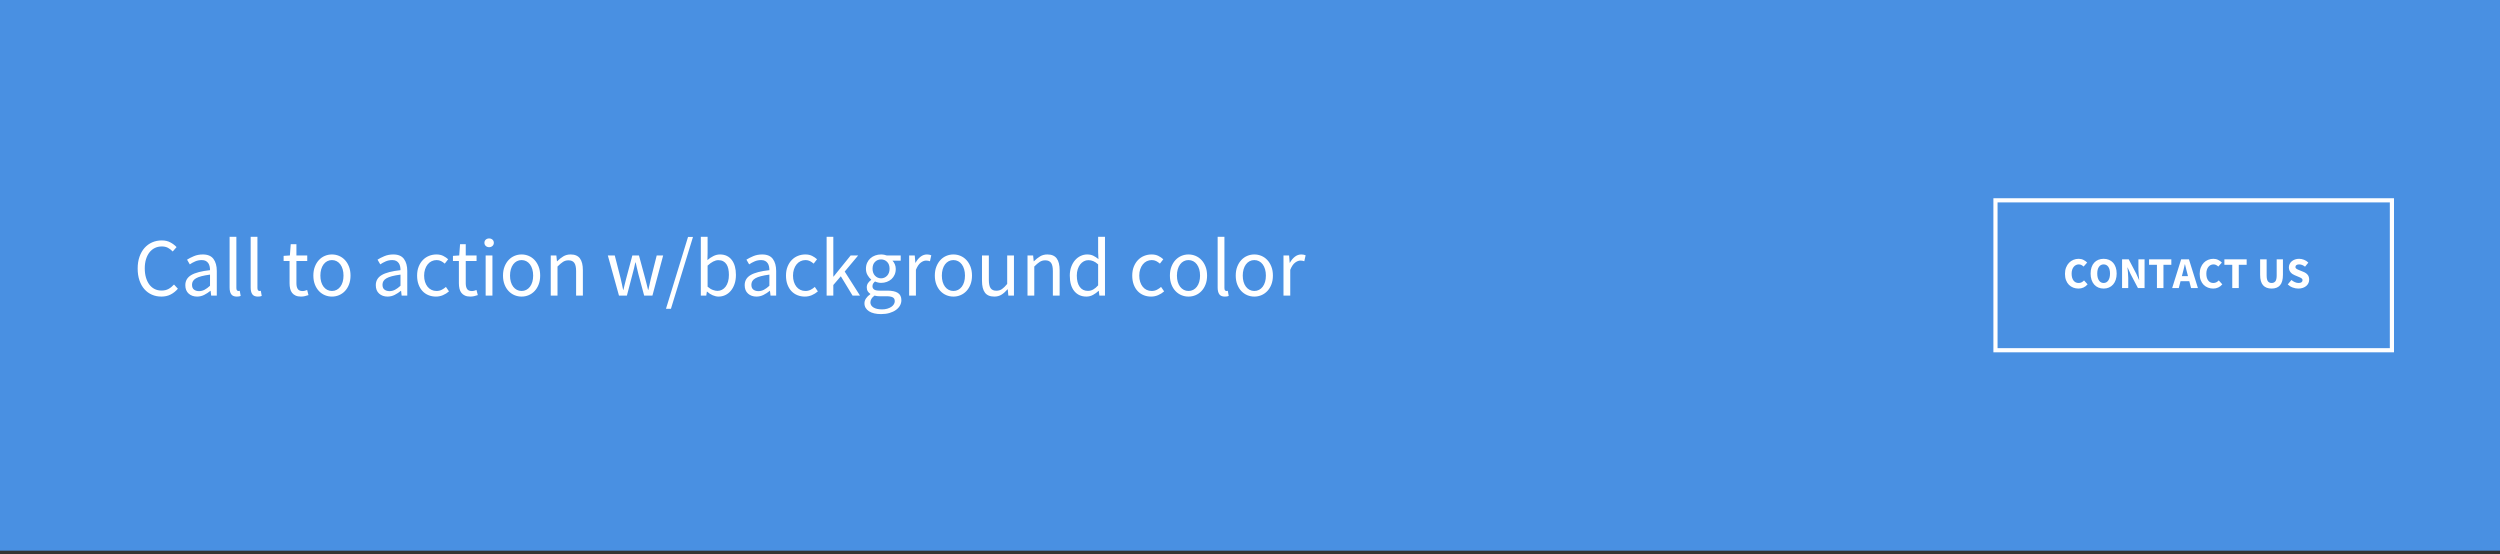
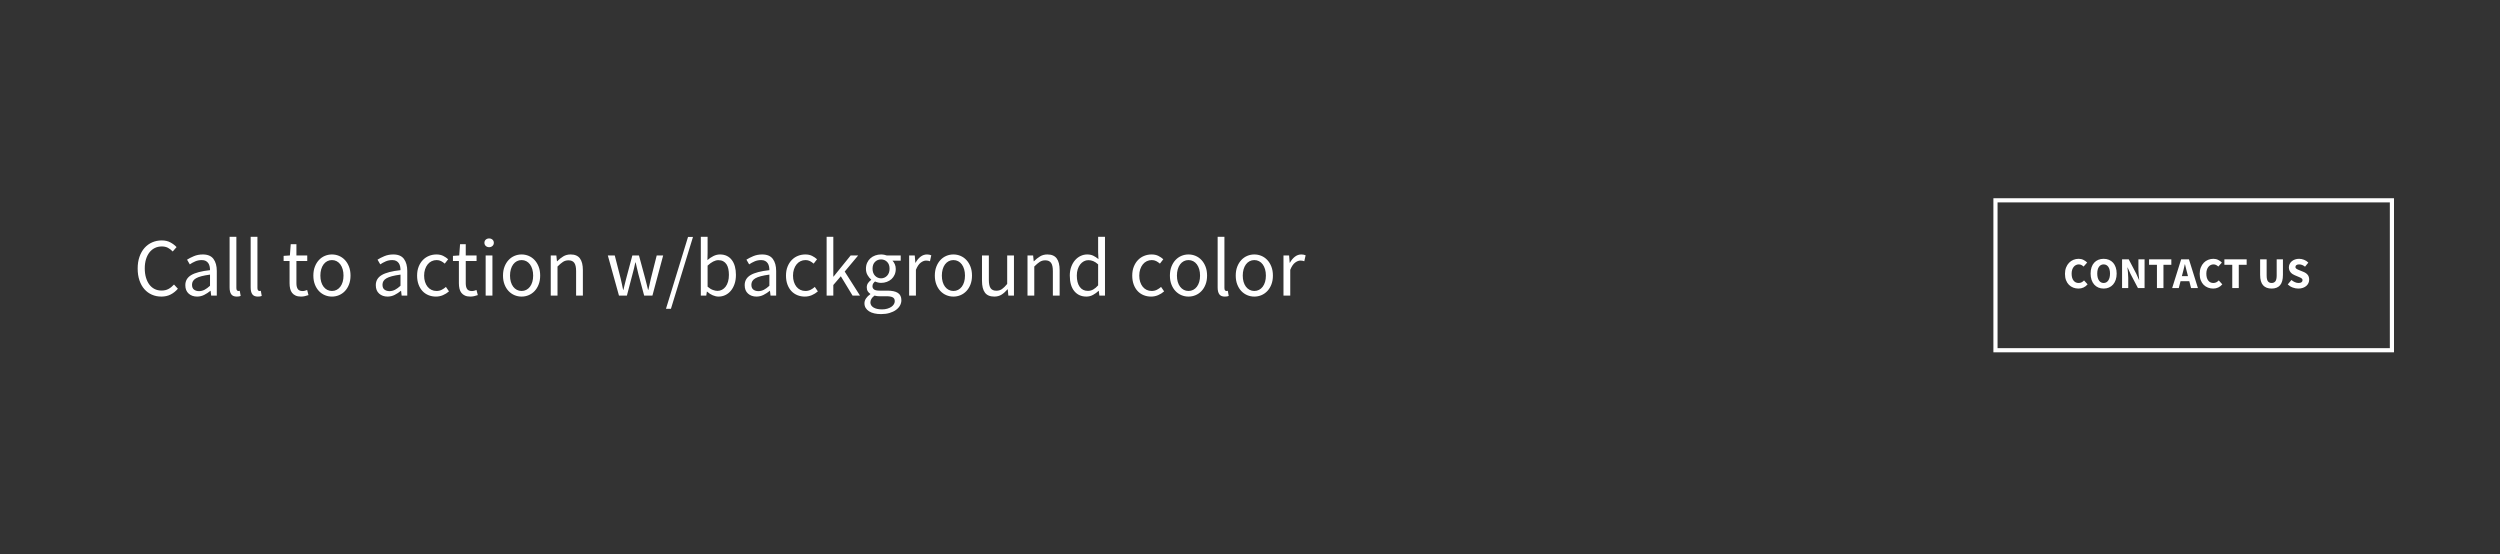
<svg xmlns="http://www.w3.org/2000/svg" width="600px" height="133px" viewBox="0 0 600 133" version="1.1">
  <rect x="0" y="0" width="600" height="133" fill="#333333" stroke="none" />
  <title>calltoaction08</title>
  <desc>Created with Sketch.</desc>
  <defs />
  <g id="Calltoaction" stroke="none" stroke-width="1" fill="none" fill-rule="evenodd">
    <g id="08">
-       <rect id="Rectangle-11" fill="#4990E2" x="0" y="0" width="600" height="132.159" />
      <g id="Group-11" transform="translate(478.414, 47.577)">
        <rect id="Rectangle" stroke="#FFFFFF" x="0.5" y="0.5" width="95.145" height="35.979" />
        <path d="M17.181,18.151 C17.181,17.58 17.269,17.071 17.445,16.624 C17.621,16.177 17.859,15.798 18.158,15.488 C18.457,15.178 18.806,14.942 19.204,14.78 C19.602,14.618 20.023,14.537 20.466,14.537 C20.896,14.537 21.285,14.627 21.634,14.807 C21.983,14.986 22.273,15.196 22.506,15.436 L21.65,16.397 C21.474,16.235 21.296,16.108 21.116,16.017 C20.937,15.925 20.727,15.879 20.488,15.879 C20.248,15.879 20.024,15.93 19.817,16.032 C19.609,16.135 19.428,16.281 19.273,16.471 C19.118,16.661 18.996,16.894 18.908,17.168 C18.82,17.443 18.776,17.753 18.776,18.098 C18.776,18.809 18.927,19.361 19.23,19.751 C19.533,20.142 19.938,20.338 20.445,20.338 C20.727,20.338 20.974,20.282 21.185,20.169 C21.396,20.056 21.586,19.908 21.755,19.725 L22.611,20.665 C22.322,21.003 21.993,21.257 21.623,21.426 C21.254,21.595 20.854,21.68 20.424,21.68 C19.98,21.68 19.561,21.604 19.167,21.453 C18.772,21.301 18.427,21.077 18.132,20.782 C17.836,20.486 17.603,20.118 17.434,19.678 C17.265,19.237 17.181,18.728 17.181,18.151 Z M26.457,21.68 C25.992,21.68 25.568,21.597 25.184,21.431 C24.8,21.266 24.471,21.028 24.196,20.718 C23.921,20.408 23.708,20.031 23.557,19.588 C23.405,19.144 23.33,18.64 23.33,18.077 C23.33,17.513 23.405,17.012 23.557,16.571 C23.708,16.131 23.921,15.761 24.196,15.462 C24.471,15.163 24.8,14.934 25.184,14.775 C25.568,14.617 25.992,14.537 26.457,14.537 C26.922,14.537 27.346,14.617 27.73,14.775 C28.114,14.934 28.443,15.164 28.718,15.467 C28.993,15.77 29.206,16.142 29.357,16.582 C29.509,17.022 29.584,17.52 29.584,18.077 C29.584,18.64 29.509,19.144 29.357,19.588 C29.206,20.031 28.993,20.408 28.718,20.718 C28.443,21.028 28.114,21.266 27.73,21.431 C27.346,21.597 26.922,21.68 26.457,21.68 Z M26.457,20.338 C26.929,20.338 27.302,20.135 27.577,19.73 C27.852,19.325 27.989,18.774 27.989,18.077 C27.989,17.387 27.852,16.848 27.577,16.46 C27.302,16.073 26.929,15.879 26.457,15.879 C25.985,15.879 25.612,16.073 25.337,16.46 C25.062,16.848 24.925,17.387 24.925,18.077 C24.925,18.774 25.062,19.325 25.337,19.73 C25.612,20.135 25.985,20.338 26.457,20.338 Z M30.884,14.664 L32.479,14.664 L34.275,18.087 L34.952,19.609 L34.994,19.609 C34.959,19.243 34.918,18.834 34.872,18.383 C34.827,17.932 34.804,17.503 34.804,17.094 L34.804,14.664 L36.283,14.664 L36.283,21.553 L34.688,21.553 L32.891,18.119 L32.215,16.619 L32.173,16.619 C32.208,16.999 32.249,17.408 32.294,17.844 C32.34,18.281 32.363,18.704 32.363,19.112 L32.363,21.553 L30.884,21.553 L30.884,14.664 Z M39.252,15.974 L37.361,15.974 L37.361,14.664 L42.707,14.664 L42.707,15.974 L40.815,15.974 L40.815,21.553 L39.252,21.553 L39.252,15.974 Z M46.7,18.7 L46.542,18.066 C46.443,17.721 46.348,17.355 46.257,16.967 C46.165,16.58 46.074,16.207 45.982,15.848 L45.94,15.848 C45.855,16.214 45.769,16.589 45.681,16.973 C45.593,17.357 45.499,17.721 45.401,18.066 L45.232,18.7 L46.7,18.7 Z M47.017,19.915 L44.915,19.915 L44.492,21.553 L42.907,21.553 L45.063,14.664 L46.933,14.664 L49.088,21.553 L47.44,21.553 L47.017,19.915 Z M49.511,18.151 C49.511,17.58 49.599,17.071 49.775,16.624 C49.951,16.177 50.189,15.798 50.488,15.488 C50.787,15.178 51.136,14.942 51.534,14.78 C51.932,14.618 52.353,14.537 52.797,14.537 C53.226,14.537 53.615,14.627 53.964,14.807 C54.313,14.986 54.603,15.196 54.836,15.436 L53.98,16.397 C53.804,16.235 53.626,16.108 53.446,16.017 C53.267,15.925 53.057,15.879 52.818,15.879 C52.578,15.879 52.355,15.93 52.147,16.032 C51.939,16.135 51.758,16.281 51.603,16.471 C51.448,16.661 51.326,16.894 51.238,17.168 C51.15,17.443 51.106,17.753 51.106,18.098 C51.106,18.809 51.258,19.361 51.561,19.751 C51.863,20.142 52.268,20.338 52.776,20.338 C53.057,20.338 53.304,20.282 53.515,20.169 C53.726,20.056 53.917,19.908 54.086,19.725 L54.941,20.665 C54.653,21.003 54.323,21.257 53.954,21.426 C53.584,21.595 53.184,21.68 52.754,21.68 C52.311,21.68 51.892,21.604 51.497,21.453 C51.103,21.301 50.758,21.077 50.462,20.782 C50.166,20.486 49.933,20.118 49.764,19.678 C49.595,19.237 49.511,18.728 49.511,18.151 Z M57.329,15.974 L55.438,15.974 L55.438,14.664 L60.784,14.664 L60.784,15.974 L58.893,15.974 L58.893,21.553 L57.329,21.553 L57.329,15.974 Z M64.017,14.664 L65.581,14.664 L65.581,18.521 C65.581,19.197 65.683,19.669 65.887,19.936 C66.091,20.204 66.387,20.338 66.775,20.338 C67.162,20.338 67.461,20.204 67.673,19.936 C67.884,19.669 67.99,19.197 67.99,18.521 L67.99,14.664 L69.49,14.664 L69.49,18.362 C69.49,19.517 69.259,20.359 68.798,20.887 C68.337,21.416 67.662,21.68 66.775,21.68 C65.88,21.68 65.197,21.416 64.725,20.887 C64.253,20.359 64.017,19.517 64.017,18.362 L64.017,14.664 Z M71.529,19.619 C71.776,19.831 72.049,20.003 72.348,20.137 C72.647,20.271 72.941,20.338 73.23,20.338 C73.554,20.338 73.795,20.278 73.954,20.158 C74.112,20.039 74.192,19.877 74.192,19.672 C74.192,19.567 74.169,19.475 74.123,19.398 C74.077,19.32 74.01,19.251 73.922,19.192 C73.834,19.132 73.729,19.075 73.605,19.022 L73.199,18.848 L72.3,18.468 C72.124,18.397 71.954,18.306 71.788,18.193 C71.622,18.08 71.475,17.948 71.344,17.797 C71.214,17.645 71.11,17.469 71.033,17.269 C70.955,17.068 70.916,16.841 70.916,16.587 C70.916,16.305 70.976,16.039 71.096,15.789 C71.216,15.539 71.385,15.321 71.603,15.134 C71.821,14.948 72.08,14.802 72.38,14.696 C72.679,14.59 73.008,14.537 73.368,14.537 C73.769,14.537 74.165,14.615 74.556,14.77 C74.947,14.925 75.29,15.15 75.586,15.446 L74.794,16.429 C74.568,16.253 74.343,16.117 74.118,16.022 C73.892,15.927 73.642,15.879 73.368,15.879 C73.1,15.879 72.887,15.934 72.728,16.043 C72.57,16.152 72.491,16.305 72.491,16.503 C72.491,16.608 72.517,16.698 72.57,16.772 C72.623,16.846 72.697,16.913 72.792,16.973 C72.887,17.033 72.998,17.089 73.125,17.142 C73.251,17.195 73.389,17.253 73.537,17.316 L74.424,17.675 C74.847,17.844 75.18,18.077 75.423,18.373 C75.666,18.669 75.787,19.059 75.787,19.545 C75.787,19.834 75.729,20.107 75.613,20.364 C75.496,20.621 75.327,20.847 75.106,21.04 C74.884,21.234 74.611,21.389 74.287,21.505 C73.963,21.622 73.596,21.68 73.188,21.68 C72.737,21.68 72.288,21.597 71.841,21.431 C71.394,21.266 70.994,21.018 70.642,20.687 L71.529,19.619 Z" id="CONTACT-US" fill="#FFFFFF" />
      </g>
      <path d="M33.04,64.441 C33.04,63.396 33.185,62.458 33.476,61.626 C33.767,60.793 34.17,60.086 34.685,59.504 C35.2,58.923 35.812,58.477 36.519,58.166 C37.226,57.856 37.996,57.7 38.828,57.7 C39.621,57.7 40.315,57.862 40.91,58.186 C41.504,58.51 41.993,58.883 42.377,59.306 L41.445,60.357 C41.101,59.987 40.721,59.693 40.305,59.475 C39.889,59.257 39.403,59.148 38.848,59.148 C38.227,59.148 37.665,59.27 37.163,59.514 C36.661,59.759 36.231,60.109 35.874,60.565 C35.518,61.021 35.24,61.573 35.042,62.22 C34.844,62.868 34.744,63.595 34.744,64.401 C34.744,65.22 34.84,65.957 35.032,66.611 C35.224,67.265 35.491,67.824 35.835,68.286 C36.178,68.749 36.598,69.106 37.094,69.357 C37.589,69.608 38.148,69.733 38.769,69.733 C39.403,69.733 39.955,69.608 40.424,69.357 C40.893,69.106 41.339,68.749 41.762,68.286 L42.694,69.297 C42.178,69.892 41.597,70.355 40.949,70.685 C40.302,71.015 39.562,71.181 38.729,71.181 C37.91,71.181 37.153,71.029 36.459,70.725 C35.765,70.421 35.164,69.981 34.655,69.406 C34.146,68.831 33.75,68.124 33.466,67.285 C33.182,66.446 33.04,65.498 33.04,64.441 Z M44.478,68.445 C44.478,67.388 44.95,66.578 45.895,66.017 C46.84,65.455 48.344,65.062 50.405,64.837 C50.405,64.533 50.376,64.236 50.316,63.945 C50.257,63.654 50.151,63.396 49.999,63.172 C49.847,62.947 49.645,62.765 49.394,62.627 C49.143,62.488 48.819,62.419 48.423,62.419 C47.855,62.419 47.329,62.524 46.847,62.736 C46.365,62.947 45.932,63.185 45.548,63.449 L44.894,62.319 C45.344,62.029 45.892,61.748 46.54,61.477 C47.187,61.206 47.901,61.07 48.681,61.07 C49.857,61.07 50.709,61.431 51.238,62.151 C51.767,62.871 52.031,63.833 52.031,65.035 L52.031,70.943 L50.683,70.943 L50.544,69.793 L50.504,69.793 C50.042,70.176 49.543,70.503 49.008,70.774 C48.472,71.045 47.907,71.181 47.313,71.181 C46.493,71.181 45.816,70.943 45.281,70.467 C44.746,69.991 44.478,69.317 44.478,68.445 Z M46.084,68.326 C46.084,68.881 46.246,69.278 46.569,69.515 C46.893,69.753 47.293,69.872 47.769,69.872 C48.231,69.872 48.671,69.763 49.087,69.545 C49.503,69.327 49.943,69.007 50.405,68.584 L50.405,65.907 C49.599,66.013 48.919,66.139 48.363,66.284 C47.808,66.43 47.362,66.601 47.025,66.8 C46.688,66.998 46.447,67.226 46.302,67.483 C46.156,67.741 46.084,68.022 46.084,68.326 Z M55.104,56.828 L56.729,56.828 L56.729,69.119 C56.729,69.383 56.775,69.568 56.868,69.674 C56.96,69.78 57.066,69.833 57.185,69.833 L57.334,69.833 C57.38,69.833 57.449,69.819 57.542,69.793 L57.76,71.022 C57.654,71.075 57.529,71.115 57.383,71.141 C57.238,71.167 57.053,71.181 56.828,71.181 C56.207,71.181 55.764,70.996 55.5,70.626 C55.236,70.256 55.104,69.714 55.104,69 L55.104,56.828 Z M60.159,56.828 L61.784,56.828 L61.784,69.119 C61.784,69.383 61.83,69.568 61.923,69.674 C62.015,69.78 62.121,69.833 62.24,69.833 L62.389,69.833 C62.435,69.833 62.504,69.819 62.597,69.793 L62.815,71.022 C62.709,71.075 62.584,71.115 62.438,71.141 C62.293,71.167 62.108,71.181 61.883,71.181 C61.262,71.181 60.819,70.996 60.555,70.626 C60.291,70.256 60.159,69.714 60.159,69 L60.159,56.828 Z M69.496,62.637 L68.068,62.637 L68.068,61.407 L69.575,61.308 L69.773,58.612 L71.141,58.612 L71.141,61.308 L73.738,61.308 L73.738,62.637 L71.141,62.637 L71.141,67.989 C71.141,68.584 71.25,69.043 71.468,69.367 C71.686,69.691 72.073,69.852 72.628,69.852 C72.8,69.852 72.985,69.826 73.183,69.773 C73.381,69.72 73.559,69.661 73.718,69.595 L74.035,70.824 C73.771,70.916 73.483,70.999 73.173,71.072 C72.862,71.144 72.555,71.181 72.251,71.181 C71.736,71.181 71.303,71.101 70.953,70.943 C70.602,70.784 70.318,70.566 70.1,70.289 C69.882,70.011 69.727,69.674 69.634,69.278 C69.542,68.881 69.496,68.445 69.496,67.969 L69.496,62.637 Z M75.205,66.145 C75.205,65.339 75.327,64.622 75.572,63.994 C75.816,63.367 76.143,62.835 76.553,62.399 C76.963,61.963 77.435,61.632 77.97,61.407 C78.506,61.183 79.07,61.07 79.665,61.07 C80.26,61.07 80.825,61.183 81.36,61.407 C81.895,61.632 82.368,61.963 82.778,62.399 C83.187,62.835 83.514,63.367 83.759,63.994 C84.003,64.622 84.126,65.339 84.126,66.145 C84.126,66.938 84.003,67.649 83.759,68.276 C83.514,68.904 83.187,69.433 82.778,69.862 C82.368,70.292 81.895,70.619 81.36,70.844 C80.825,71.068 80.26,71.181 79.665,71.181 C79.07,71.181 78.506,71.068 77.97,70.844 C77.435,70.619 76.963,70.292 76.553,69.862 C76.143,69.433 75.816,68.904 75.572,68.276 C75.327,67.649 75.205,66.938 75.205,66.145 Z M76.89,66.145 C76.89,66.7 76.956,67.203 77.088,67.652 C77.22,68.101 77.409,68.488 77.653,68.812 C77.898,69.135 78.192,69.387 78.535,69.565 C78.879,69.743 79.256,69.833 79.665,69.833 C80.075,69.833 80.452,69.743 80.795,69.565 C81.139,69.387 81.433,69.135 81.677,68.812 C81.922,68.488 82.11,68.101 82.242,67.652 C82.374,67.203 82.441,66.7 82.441,66.145 C82.441,65.59 82.374,65.085 82.242,64.629 C82.11,64.173 81.922,63.78 81.677,63.449 C81.433,63.119 81.139,62.865 80.795,62.686 C80.452,62.508 80.075,62.419 79.665,62.419 C79.256,62.419 78.879,62.508 78.535,62.686 C78.192,62.865 77.898,63.119 77.653,63.449 C77.409,63.78 77.22,64.173 77.088,64.629 C76.956,65.085 76.89,65.59 76.89,66.145 Z M90.192,68.445 C90.192,67.388 90.664,66.578 91.609,66.017 C92.554,65.455 94.057,65.062 96.119,64.837 C96.119,64.533 96.089,64.236 96.03,63.945 C95.97,63.654 95.865,63.396 95.713,63.172 C95.561,62.947 95.359,62.765 95.108,62.627 C94.857,62.488 94.533,62.419 94.137,62.419 C93.568,62.419 93.043,62.524 92.561,62.736 C92.078,62.947 91.645,63.185 91.262,63.449 L90.608,62.319 C91.057,62.029 91.606,61.748 92.253,61.477 C92.901,61.206 93.615,61.07 94.394,61.07 C95.57,61.07 96.423,61.431 96.952,62.151 C97.48,62.871 97.744,63.833 97.744,65.035 L97.744,70.943 L96.396,70.943 L96.258,69.793 L96.218,69.793 C95.756,70.176 95.257,70.503 94.721,70.774 C94.186,71.045 93.621,71.181 93.026,71.181 C92.207,71.181 91.53,70.943 90.994,70.467 C90.459,69.991 90.192,69.317 90.192,68.445 Z M91.797,68.326 C91.797,68.881 91.959,69.278 92.283,69.515 C92.607,69.753 93.007,69.872 93.482,69.872 C93.945,69.872 94.384,69.763 94.801,69.545 C95.217,69.327 95.656,69.007 96.119,68.584 L96.119,65.907 C95.313,66.013 94.632,66.139 94.077,66.284 C93.522,66.43 93.076,66.601 92.739,66.8 C92.402,66.998 92.161,67.226 92.015,67.483 C91.87,67.741 91.797,68.022 91.797,68.326 Z M100.104,66.145 C100.104,65.339 100.229,64.622 100.48,63.994 C100.731,63.367 101.068,62.835 101.491,62.399 C101.914,61.963 102.406,61.632 102.968,61.407 C103.53,61.183 104.121,61.07 104.742,61.07 C105.377,61.07 105.922,61.186 106.378,61.417 C106.834,61.649 107.227,61.916 107.557,62.22 L106.744,63.271 C106.454,63.02 106.153,62.815 105.843,62.656 C105.532,62.498 105.185,62.419 104.802,62.419 C104.366,62.419 103.963,62.508 103.593,62.686 C103.222,62.865 102.905,63.119 102.641,63.449 C102.377,63.78 102.169,64.173 102.017,64.629 C101.865,65.085 101.789,65.59 101.789,66.145 C101.789,66.7 101.861,67.203 102.007,67.652 C102.152,68.101 102.354,68.488 102.611,68.812 C102.869,69.135 103.183,69.387 103.553,69.565 C103.923,69.743 104.326,69.833 104.762,69.833 C105.225,69.833 105.644,69.737 106.021,69.545 C106.398,69.354 106.731,69.126 107.022,68.861 L107.756,69.932 C107.319,70.315 106.834,70.619 106.298,70.844 C105.763,71.068 105.205,71.181 104.623,71.181 C103.989,71.181 103.394,71.068 102.839,70.844 C102.284,70.619 101.805,70.292 101.402,69.862 C100.999,69.433 100.682,68.904 100.45,68.276 C100.219,67.649 100.104,66.938 100.104,66.145 Z M110.134,62.637 L108.707,62.637 L108.707,61.407 L110.214,61.308 L110.412,58.612 L111.78,58.612 L111.78,61.308 L114.377,61.308 L114.377,62.637 L111.78,62.637 L111.78,67.989 C111.78,68.584 111.889,69.043 112.107,69.367 C112.325,69.691 112.711,69.852 113.267,69.852 C113.438,69.852 113.623,69.826 113.822,69.773 C114.02,69.72 114.198,69.661 114.357,69.595 L114.674,70.824 C114.41,70.916 114.122,70.999 113.812,71.072 C113.501,71.144 113.194,71.181 112.89,71.181 C112.374,71.181 111.942,71.101 111.591,70.943 C111.241,70.784 110.957,70.566 110.739,70.289 C110.521,70.011 110.366,69.674 110.273,69.278 C110.181,68.881 110.134,68.445 110.134,67.969 L110.134,62.637 Z M117.39,59.326 C117.073,59.326 116.805,59.227 116.587,59.029 C116.369,58.83 116.26,58.579 116.26,58.275 C116.26,57.958 116.369,57.704 116.587,57.512 C116.805,57.32 117.073,57.225 117.39,57.225 C117.707,57.225 117.975,57.32 118.193,57.512 C118.411,57.704 118.52,57.958 118.52,58.275 C118.52,58.579 118.411,58.83 118.193,59.029 C117.975,59.227 117.707,59.326 117.39,59.326 Z M116.557,61.308 L118.183,61.308 L118.183,70.943 L116.557,70.943 L116.557,61.308 Z M120.72,66.145 C120.72,65.339 120.843,64.622 121.087,63.994 C121.331,63.367 121.659,62.835 122.068,62.399 C122.478,61.963 122.95,61.632 123.486,61.407 C124.021,61.183 124.586,61.07 125.181,61.07 C125.775,61.07 126.34,61.183 126.876,61.407 C127.411,61.632 127.883,61.963 128.293,62.399 C128.703,62.835 129.03,63.367 129.274,63.994 C129.519,64.622 129.641,65.339 129.641,66.145 C129.641,66.938 129.519,67.649 129.274,68.276 C129.03,68.904 128.703,69.433 128.293,69.862 C127.883,70.292 127.411,70.619 126.876,70.844 C126.34,71.068 125.775,71.181 125.181,71.181 C124.586,71.181 124.021,71.068 123.486,70.844 C122.95,70.619 122.478,70.292 122.068,69.862 C121.659,69.433 121.331,68.904 121.087,68.276 C120.843,67.649 120.72,66.938 120.72,66.145 Z M122.405,66.145 C122.405,66.7 122.471,67.203 122.604,67.652 C122.736,68.101 122.924,68.488 123.169,68.812 C123.413,69.135 123.707,69.387 124.051,69.565 C124.394,69.743 124.771,69.833 125.181,69.833 C125.59,69.833 125.967,69.743 126.311,69.565 C126.654,69.387 126.948,69.135 127.193,68.812 C127.437,68.488 127.626,68.101 127.758,67.652 C127.89,67.203 127.956,66.7 127.956,66.145 C127.956,65.59 127.89,65.085 127.758,64.629 C127.626,64.173 127.437,63.78 127.193,63.449 C126.948,63.119 126.654,62.865 126.311,62.686 C125.967,62.508 125.59,62.419 125.181,62.419 C124.771,62.419 124.394,62.508 124.051,62.686 C123.707,62.865 123.413,63.119 123.169,63.449 C122.924,63.78 122.736,64.173 122.604,64.629 C122.471,65.085 122.405,65.59 122.405,66.145 Z M132.178,61.308 L133.526,61.308 L133.665,62.696 L133.725,62.696 C134.187,62.233 134.673,61.847 135.182,61.536 C135.691,61.226 136.282,61.07 136.956,61.07 C137.974,61.07 138.717,61.388 139.186,62.022 C139.655,62.656 139.89,63.595 139.89,64.837 L139.89,70.943 L138.264,70.943 L138.264,65.055 C138.264,64.143 138.119,63.486 137.828,63.083 C137.537,62.68 137.075,62.478 136.441,62.478 C135.938,62.478 135.496,62.604 135.112,62.855 C134.729,63.106 134.293,63.476 133.804,63.965 L133.804,70.943 L132.178,70.943 L132.178,61.308 Z M145.877,61.308 L147.542,61.308 L148.969,66.879 C149.075,67.341 149.174,67.791 149.267,68.227 C149.359,68.663 149.452,69.106 149.544,69.555 L149.623,69.555 C149.729,69.106 149.835,68.66 149.941,68.217 C150.046,67.774 150.159,67.328 150.278,66.879 L151.764,61.308 L153.35,61.308 L154.857,66.879 C154.976,67.341 155.091,67.791 155.204,68.227 C155.316,68.663 155.425,69.106 155.531,69.555 L155.61,69.555 C155.716,69.106 155.815,68.663 155.907,68.227 C156,67.791 156.099,67.341 156.205,66.879 L157.612,61.308 L159.159,61.308 L156.581,70.943 L154.599,70.943 L153.211,65.769 C153.093,65.306 152.983,64.85 152.884,64.401 C152.785,63.952 152.676,63.482 152.557,62.993 L152.478,62.993 C152.372,63.482 152.267,63.955 152.161,64.411 C152.055,64.867 151.936,65.326 151.804,65.789 L150.456,70.943 L148.553,70.943 L145.877,61.308 Z M165.126,56.868 L166.315,56.868 L161.022,74.115 L159.833,74.115 L165.126,56.868 Z M168.198,56.828 L169.824,56.828 L169.824,60.674 L169.784,62.419 C170.22,62.035 170.696,61.715 171.211,61.457 C171.727,61.199 172.256,61.07 172.797,61.07 C173.419,61.07 173.967,61.186 174.443,61.417 C174.919,61.649 175.318,61.979 175.642,62.409 C175.966,62.838 176.21,63.354 176.376,63.955 C176.541,64.556 176.623,65.227 176.623,65.967 C176.623,66.786 176.511,67.52 176.286,68.167 C176.062,68.815 175.758,69.363 175.374,69.813 C174.991,70.262 174.548,70.602 174.046,70.834 C173.544,71.065 173.015,71.181 172.46,71.181 C172.011,71.181 171.545,71.078 171.063,70.873 C170.58,70.669 170.128,70.374 169.705,69.991 L169.645,69.991 L169.507,70.943 L168.198,70.943 L168.198,56.828 Z M169.824,68.802 C170.247,69.172 170.666,69.433 171.083,69.585 C171.499,69.737 171.866,69.813 172.183,69.813 C172.579,69.813 172.946,69.724 173.283,69.545 C173.62,69.367 173.911,69.116 174.155,68.792 C174.4,68.468 174.591,68.068 174.73,67.593 C174.869,67.117 174.938,66.582 174.938,65.987 C174.938,65.458 174.892,64.976 174.8,64.54 C174.707,64.104 174.558,63.73 174.354,63.42 C174.149,63.109 173.884,62.868 173.561,62.696 C173.237,62.524 172.85,62.438 172.401,62.438 C171.621,62.438 170.762,62.874 169.824,63.747 L169.824,68.802 Z M178.725,68.445 C178.725,67.388 179.197,66.578 180.142,66.017 C181.087,65.455 182.59,65.062 184.652,64.837 C184.652,64.533 184.622,64.236 184.563,63.945 C184.503,63.654 184.398,63.396 184.246,63.172 C184.094,62.947 183.892,62.765 183.641,62.627 C183.39,62.488 183.066,62.419 182.67,62.419 C182.101,62.419 181.576,62.524 181.094,62.736 C180.611,62.947 180.178,63.185 179.795,63.449 L179.141,62.319 C179.59,62.029 180.139,61.748 180.786,61.477 C181.434,61.206 182.148,61.07 182.927,61.07 C184.104,61.07 184.956,61.431 185.485,62.151 C186.013,62.871 186.278,63.833 186.278,65.035 L186.278,70.943 L184.93,70.943 L184.791,69.793 L184.751,69.793 C184.289,70.176 183.79,70.503 183.254,70.774 C182.719,71.045 182.154,71.181 181.559,71.181 C180.74,71.181 180.063,70.943 179.528,70.467 C178.992,69.991 178.725,69.317 178.725,68.445 Z M180.33,68.326 C180.33,68.881 180.492,69.278 180.816,69.515 C181.14,69.753 181.54,69.872 182.015,69.872 C182.478,69.872 182.917,69.763 183.334,69.545 C183.75,69.327 184.189,69.007 184.652,68.584 L184.652,65.907 C183.846,66.013 183.165,66.139 182.61,66.284 C182.055,66.43 181.609,66.601 181.272,66.8 C180.935,66.998 180.694,67.226 180.548,67.483 C180.403,67.741 180.33,68.022 180.33,68.326 Z M188.637,66.145 C188.637,65.339 188.762,64.622 189.013,63.994 C189.264,63.367 189.601,62.835 190.024,62.399 C190.447,61.963 190.939,61.632 191.501,61.407 C192.063,61.183 192.654,61.07 193.275,61.07 C193.91,61.07 194.455,61.186 194.911,61.417 C195.367,61.649 195.76,61.916 196.09,62.22 L195.278,63.271 C194.987,63.02 194.686,62.815 194.376,62.656 C194.065,62.498 193.718,62.419 193.335,62.419 C192.899,62.419 192.496,62.508 192.126,62.686 C191.756,62.865 191.438,63.119 191.174,63.449 C190.91,63.78 190.702,64.173 190.55,64.629 C190.398,65.085 190.322,65.59 190.322,66.145 C190.322,66.7 190.394,67.203 190.54,67.652 C190.685,68.101 190.887,68.488 191.144,68.812 C191.402,69.135 191.716,69.387 192.086,69.565 C192.456,69.743 192.859,69.833 193.295,69.833 C193.758,69.833 194.177,69.737 194.554,69.545 C194.931,69.354 195.264,69.126 195.555,68.861 L196.289,69.932 C195.852,70.315 195.367,70.619 194.831,70.844 C194.296,71.068 193.738,71.181 193.156,71.181 C192.522,71.181 191.927,71.068 191.372,70.844 C190.817,70.619 190.338,70.292 189.935,69.862 C189.532,69.433 189.215,68.904 188.983,68.276 C188.752,67.649 188.637,66.938 188.637,66.145 Z M198.39,56.828 L199.996,56.828 L199.996,66.383 L200.055,66.383 L204.159,61.308 L205.963,61.308 L202.731,65.174 L206.399,70.943 L204.615,70.943 L201.8,66.304 L199.996,68.405 L199.996,70.943 L198.39,70.943 L198.39,56.828 Z M208.896,72.568 C208.896,73.084 209.144,73.493 209.64,73.797 C210.135,74.101 210.819,74.253 211.692,74.253 C212.154,74.253 212.574,74.197 212.95,74.085 C213.327,73.972 213.648,73.827 213.912,73.649 C214.176,73.47 214.381,73.262 214.526,73.024 C214.672,72.786 214.744,72.542 214.744,72.291 C214.744,71.841 214.579,71.531 214.249,71.359 C213.919,71.187 213.436,71.101 212.802,71.101 L211.137,71.101 C210.952,71.101 210.75,71.091 210.532,71.072 C210.314,71.052 210.099,71.009 209.888,70.943 C209.544,71.194 209.293,71.458 209.134,71.736 C208.976,72.013 208.896,72.291 208.896,72.568 Z M207.469,72.786 C207.469,72.377 207.595,71.987 207.846,71.617 C208.097,71.247 208.441,70.91 208.877,70.606 L208.877,70.526 C208.639,70.381 208.437,70.18 208.272,69.922 C208.107,69.664 208.024,69.344 208.024,68.96 C208.024,68.551 208.137,68.194 208.361,67.89 C208.586,67.586 208.824,67.348 209.075,67.176 L209.075,67.097 C208.758,66.833 208.47,66.479 208.213,66.036 C207.955,65.594 207.826,65.082 207.826,64.5 C207.826,63.971 207.922,63.496 208.113,63.073 C208.305,62.65 208.566,62.29 208.896,61.992 C209.227,61.695 209.613,61.467 210.056,61.308 C210.499,61.15 210.965,61.07 211.454,61.07 C211.718,61.07 211.966,61.094 212.197,61.14 C212.428,61.186 212.637,61.242 212.822,61.308 L216.172,61.308 L216.172,62.557 L214.189,62.557 C214.414,62.782 214.602,63.066 214.754,63.41 C214.906,63.753 214.982,64.13 214.982,64.54 C214.982,65.055 214.89,65.521 214.705,65.937 C214.52,66.354 214.269,66.704 213.952,66.988 C213.634,67.272 213.261,67.493 212.831,67.652 C212.402,67.811 211.943,67.89 211.454,67.89 C211.216,67.89 210.971,67.86 210.72,67.801 C210.469,67.741 210.231,67.659 210.007,67.553 C209.835,67.698 209.689,67.86 209.57,68.039 C209.452,68.217 209.392,68.438 209.392,68.703 C209.392,69.007 209.511,69.258 209.749,69.456 C209.987,69.654 210.436,69.753 211.097,69.753 L212.96,69.753 C214.084,69.753 214.926,69.935 215.488,70.298 C216.05,70.662 216.33,71.247 216.33,72.053 C216.33,72.502 216.218,72.928 215.993,73.331 C215.769,73.735 215.445,74.088 215.022,74.392 C214.599,74.696 214.087,74.937 213.486,75.116 C212.884,75.294 212.207,75.383 211.454,75.383 C210.859,75.383 210.317,75.327 209.828,75.215 C209.339,75.102 208.92,74.934 208.569,74.709 C208.219,74.485 207.948,74.214 207.757,73.896 C207.565,73.579 207.469,73.209 207.469,72.786 Z M211.454,66.8 C211.731,66.8 211.992,66.747 212.237,66.641 C212.481,66.535 212.699,66.383 212.891,66.185 C213.083,65.987 213.231,65.746 213.337,65.461 C213.443,65.177 213.496,64.857 213.496,64.5 C213.496,63.786 213.297,63.235 212.901,62.845 C212.504,62.455 212.022,62.26 211.454,62.26 C210.885,62.26 210.403,62.455 210.007,62.845 C209.61,63.235 209.412,63.786 209.412,64.5 C209.412,64.857 209.465,65.177 209.57,65.461 C209.676,65.746 209.825,65.987 210.017,66.185 C210.208,66.383 210.426,66.535 210.671,66.641 C210.915,66.747 211.176,66.8 211.454,66.8 Z M218.194,61.308 L219.542,61.308 L219.681,63.053 L219.74,63.053 C220.07,62.445 220.47,61.963 220.939,61.606 C221.409,61.249 221.921,61.07 222.476,61.07 C222.859,61.07 223.203,61.137 223.507,61.269 L223.189,62.696 C223.031,62.643 222.885,62.604 222.753,62.577 C222.621,62.551 222.456,62.537 222.258,62.537 C221.848,62.537 221.422,62.703 220.979,63.033 C220.536,63.363 220.15,63.938 219.819,64.758 L219.819,70.943 L218.194,70.943 L218.194,61.308 Z M224.359,66.145 C224.359,65.339 224.481,64.622 224.726,63.994 C224.97,63.367 225.297,62.835 225.707,62.399 C226.117,61.963 226.589,61.632 227.124,61.407 C227.66,61.183 228.225,61.07 228.819,61.07 C229.414,61.07 229.979,61.183 230.514,61.407 C231.05,61.632 231.522,61.963 231.932,62.399 C232.341,62.835 232.669,63.367 232.913,63.994 C233.157,64.622 233.28,65.339 233.28,66.145 C233.28,66.938 233.157,67.649 232.913,68.276 C232.669,68.904 232.341,69.433 231.932,69.862 C231.522,70.292 231.05,70.619 230.514,70.844 C229.979,71.068 229.414,71.181 228.819,71.181 C228.225,71.181 227.66,71.068 227.124,70.844 C226.589,70.619 226.117,70.292 225.707,69.862 C225.297,69.433 224.97,68.904 224.726,68.276 C224.481,67.649 224.359,66.938 224.359,66.145 Z M226.044,66.145 C226.044,66.7 226.11,67.203 226.242,67.652 C226.374,68.101 226.563,68.488 226.807,68.812 C227.052,69.135 227.346,69.387 227.689,69.565 C228.033,69.743 228.41,69.833 228.819,69.833 C229.229,69.833 229.606,69.743 229.949,69.565 C230.293,69.387 230.587,69.135 230.831,68.812 C231.076,68.488 231.264,68.101 231.396,67.652 C231.529,67.203 231.595,66.7 231.595,66.145 C231.595,65.59 231.529,65.085 231.396,64.629 C231.264,64.173 231.076,63.78 230.831,63.449 C230.587,63.119 230.293,62.865 229.949,62.686 C229.606,62.508 229.229,62.419 228.819,62.419 C228.41,62.419 228.033,62.508 227.689,62.686 C227.346,62.865 227.052,63.119 226.807,63.449 C226.563,63.78 226.374,64.173 226.242,64.629 C226.11,65.085 226.044,65.59 226.044,66.145 Z M235.678,61.308 L237.324,61.308 L237.324,67.196 C237.324,68.108 237.466,68.765 237.75,69.169 C238.034,69.572 238.493,69.773 239.128,69.773 C239.63,69.773 240.073,69.644 240.456,69.387 C240.839,69.129 241.262,68.716 241.725,68.148 L241.725,61.308 L243.35,61.308 L243.35,70.943 L242.002,70.943 L241.863,69.436 L241.804,69.436 C241.355,69.965 240.882,70.388 240.387,70.705 C239.891,71.022 239.306,71.181 238.632,71.181 C237.601,71.181 236.851,70.863 236.382,70.229 C235.913,69.595 235.678,68.656 235.678,67.414 L235.678,61.308 Z M246.601,61.308 L247.949,61.308 L248.088,62.696 L248.148,62.696 C248.61,62.233 249.096,61.847 249.605,61.536 C250.113,61.226 250.705,61.07 251.379,61.07 C252.396,61.07 253.14,61.388 253.609,62.022 C254.078,62.656 254.313,63.595 254.313,64.837 L254.313,70.943 L252.687,70.943 L252.687,65.055 C252.687,64.143 252.542,63.486 252.251,63.083 C251.96,62.68 251.498,62.478 250.863,62.478 C250.361,62.478 249.919,62.604 249.535,62.855 C249.152,63.106 248.716,63.476 248.227,63.965 L248.227,70.943 L246.601,70.943 L246.601,61.308 Z M256.751,66.145 C256.751,65.366 256.867,64.662 257.098,64.034 C257.329,63.406 257.637,62.874 258.02,62.438 C258.403,62.002 258.846,61.665 259.348,61.427 C259.85,61.189 260.379,61.07 260.934,61.07 C261.489,61.07 261.971,61.17 262.381,61.368 C262.791,61.566 263.207,61.837 263.63,62.181 L263.551,60.535 L263.551,56.828 L265.196,56.828 L265.196,70.943 L263.848,70.943 L263.709,69.813 L263.65,69.813 C263.267,70.183 262.827,70.503 262.331,70.774 C261.836,71.045 261.304,71.181 260.736,71.181 C259.52,71.181 258.552,70.744 257.831,69.872 C257.111,69 256.751,67.758 256.751,66.145 Z M258.436,66.126 C258.436,67.289 258.667,68.194 259.13,68.841 C259.593,69.489 260.247,69.813 261.093,69.813 C261.542,69.813 261.965,69.704 262.361,69.486 C262.758,69.268 263.154,68.934 263.551,68.485 L263.551,63.449 C263.141,63.079 262.748,62.818 262.371,62.666 C261.994,62.514 261.608,62.438 261.211,62.438 C260.828,62.438 260.468,62.528 260.131,62.706 C259.794,62.884 259.5,63.135 259.249,63.459 C258.998,63.783 258.8,64.17 258.654,64.619 C258.509,65.068 258.436,65.57 258.436,66.126 Z M271.738,66.145 C271.738,65.339 271.863,64.622 272.115,63.994 C272.366,63.367 272.703,62.835 273.126,62.399 C273.548,61.963 274.041,61.632 274.602,61.407 C275.164,61.183 275.756,61.07 276.377,61.07 C277.011,61.07 277.556,61.186 278.012,61.417 C278.468,61.649 278.861,61.916 279.192,62.22 L278.379,63.271 C278.088,63.02 277.787,62.815 277.477,62.656 C277.166,62.498 276.819,62.419 276.436,62.419 C276,62.419 275.597,62.508 275.227,62.686 C274.857,62.865 274.54,63.119 274.275,63.449 C274.011,63.78 273.803,64.173 273.651,64.629 C273.499,65.085 273.423,65.59 273.423,66.145 C273.423,66.7 273.496,67.203 273.641,67.652 C273.786,68.101 273.988,68.488 274.246,68.812 C274.503,69.135 274.817,69.387 275.187,69.565 C275.557,69.743 275.96,69.833 276.396,69.833 C276.859,69.833 277.279,69.737 277.655,69.545 C278.032,69.354 278.366,69.126 278.656,68.861 L279.39,69.932 C278.954,70.315 278.468,70.619 277.933,70.844 C277.398,71.068 276.839,71.181 276.258,71.181 C275.623,71.181 275.029,71.068 274.474,70.844 C273.918,70.619 273.439,70.292 273.036,69.862 C272.633,69.433 272.316,68.904 272.085,68.276 C271.854,67.649 271.738,66.938 271.738,66.145 Z M280.778,66.145 C280.778,65.339 280.9,64.622 281.144,63.994 C281.389,63.367 281.716,62.835 282.126,62.399 C282.535,61.963 283.008,61.632 283.543,61.407 C284.078,61.183 284.643,61.07 285.238,61.07 C285.833,61.07 286.398,61.183 286.933,61.407 C287.468,61.632 287.941,61.963 288.35,62.399 C288.76,62.835 289.087,63.367 289.331,63.994 C289.576,64.622 289.698,65.339 289.698,66.145 C289.698,66.938 289.576,67.649 289.331,68.276 C289.087,68.904 288.76,69.433 288.35,69.862 C287.941,70.292 287.468,70.619 286.933,70.844 C286.398,71.068 285.833,71.181 285.238,71.181 C284.643,71.181 284.078,71.068 283.543,70.844 C283.008,70.619 282.535,70.292 282.126,69.862 C281.716,69.433 281.389,68.904 281.144,68.276 C280.9,67.649 280.778,66.938 280.778,66.145 Z M282.463,66.145 C282.463,66.7 282.529,67.203 282.661,67.652 C282.793,68.101 282.981,68.488 283.226,68.812 C283.47,69.135 283.764,69.387 284.108,69.565 C284.452,69.743 284.828,69.833 285.238,69.833 C285.648,69.833 286.024,69.743 286.368,69.565 C286.711,69.387 287.006,69.135 287.25,68.812 C287.494,68.488 287.683,68.101 287.815,67.652 C287.947,67.203 288.013,66.7 288.013,66.145 C288.013,65.59 287.947,65.085 287.815,64.629 C287.683,64.173 287.494,63.78 287.25,63.449 C287.006,63.119 286.711,62.865 286.368,62.686 C286.024,62.508 285.648,62.419 285.238,62.419 C284.828,62.419 284.452,62.508 284.108,62.686 C283.764,62.865 283.47,63.119 283.226,63.449 C282.981,63.78 282.793,64.173 282.661,64.629 C282.529,65.085 282.463,65.59 282.463,66.145 Z M292.236,56.828 L293.861,56.828 L293.861,69.119 C293.861,69.383 293.907,69.568 294,69.674 C294.093,69.78 294.198,69.833 294.317,69.833 L294.466,69.833 C294.512,69.833 294.581,69.819 294.674,69.793 L294.892,71.022 C294.786,71.075 294.661,71.115 294.515,71.141 C294.37,71.167 294.185,71.181 293.96,71.181 C293.339,71.181 292.896,70.996 292.632,70.626 C292.368,70.256 292.236,69.714 292.236,69 L292.236,56.828 Z M296.577,66.145 C296.577,65.339 296.699,64.622 296.944,63.994 C297.188,63.367 297.515,62.835 297.925,62.399 C298.335,61.963 298.807,61.632 299.343,61.407 C299.878,61.183 300.443,61.07 301.037,61.07 C301.632,61.07 302.197,61.183 302.732,61.407 C303.268,61.632 303.74,61.963 304.15,62.399 C304.559,62.835 304.887,63.367 305.131,63.994 C305.376,64.622 305.498,65.339 305.498,66.145 C305.498,66.938 305.376,67.649 305.131,68.276 C304.887,68.904 304.559,69.433 304.15,69.862 C303.74,70.292 303.268,70.619 302.732,70.844 C302.197,71.068 301.632,71.181 301.037,71.181 C300.443,71.181 299.878,71.068 299.343,70.844 C298.807,70.619 298.335,70.292 297.925,69.862 C297.515,69.433 297.188,68.904 296.944,68.276 C296.699,67.649 296.577,66.938 296.577,66.145 Z M298.262,66.145 C298.262,66.7 298.328,67.203 298.46,67.652 C298.593,68.101 298.781,68.488 299.025,68.812 C299.27,69.135 299.564,69.387 299.907,69.565 C300.251,69.743 300.628,69.833 301.037,69.833 C301.447,69.833 301.824,69.743 302.167,69.565 C302.511,69.387 302.805,69.135 303.05,68.812 C303.294,68.488 303.482,68.101 303.615,67.652 C303.747,67.203 303.813,66.7 303.813,66.145 C303.813,65.59 303.747,65.085 303.615,64.629 C303.482,64.173 303.294,63.78 303.05,63.449 C302.805,63.119 302.511,62.865 302.167,62.686 C301.824,62.508 301.447,62.419 301.037,62.419 C300.628,62.419 300.251,62.508 299.907,62.686 C299.564,62.865 299.27,63.119 299.025,63.449 C298.781,63.78 298.593,64.173 298.46,64.629 C298.328,65.085 298.262,65.59 298.262,66.145 Z M308.035,61.308 L309.383,61.308 L309.522,63.053 L309.581,63.053 C309.912,62.445 310.312,61.963 310.781,61.606 C311.25,61.249 311.762,61.07 312.317,61.07 C312.7,61.07 313.044,61.137 313.348,61.269 L313.031,62.696 C312.872,62.643 312.727,62.604 312.595,62.577 C312.463,62.551 312.297,62.537 312.099,62.537 C311.689,62.537 311.263,62.703 310.82,63.033 C310.378,63.363 309.991,63.938 309.661,64.758 L309.661,70.943 L308.035,70.943 L308.035,61.308 Z" id="Call-to-action-w/bac" fill="#FFFFFF" />
    </g>
  </g>
</svg>